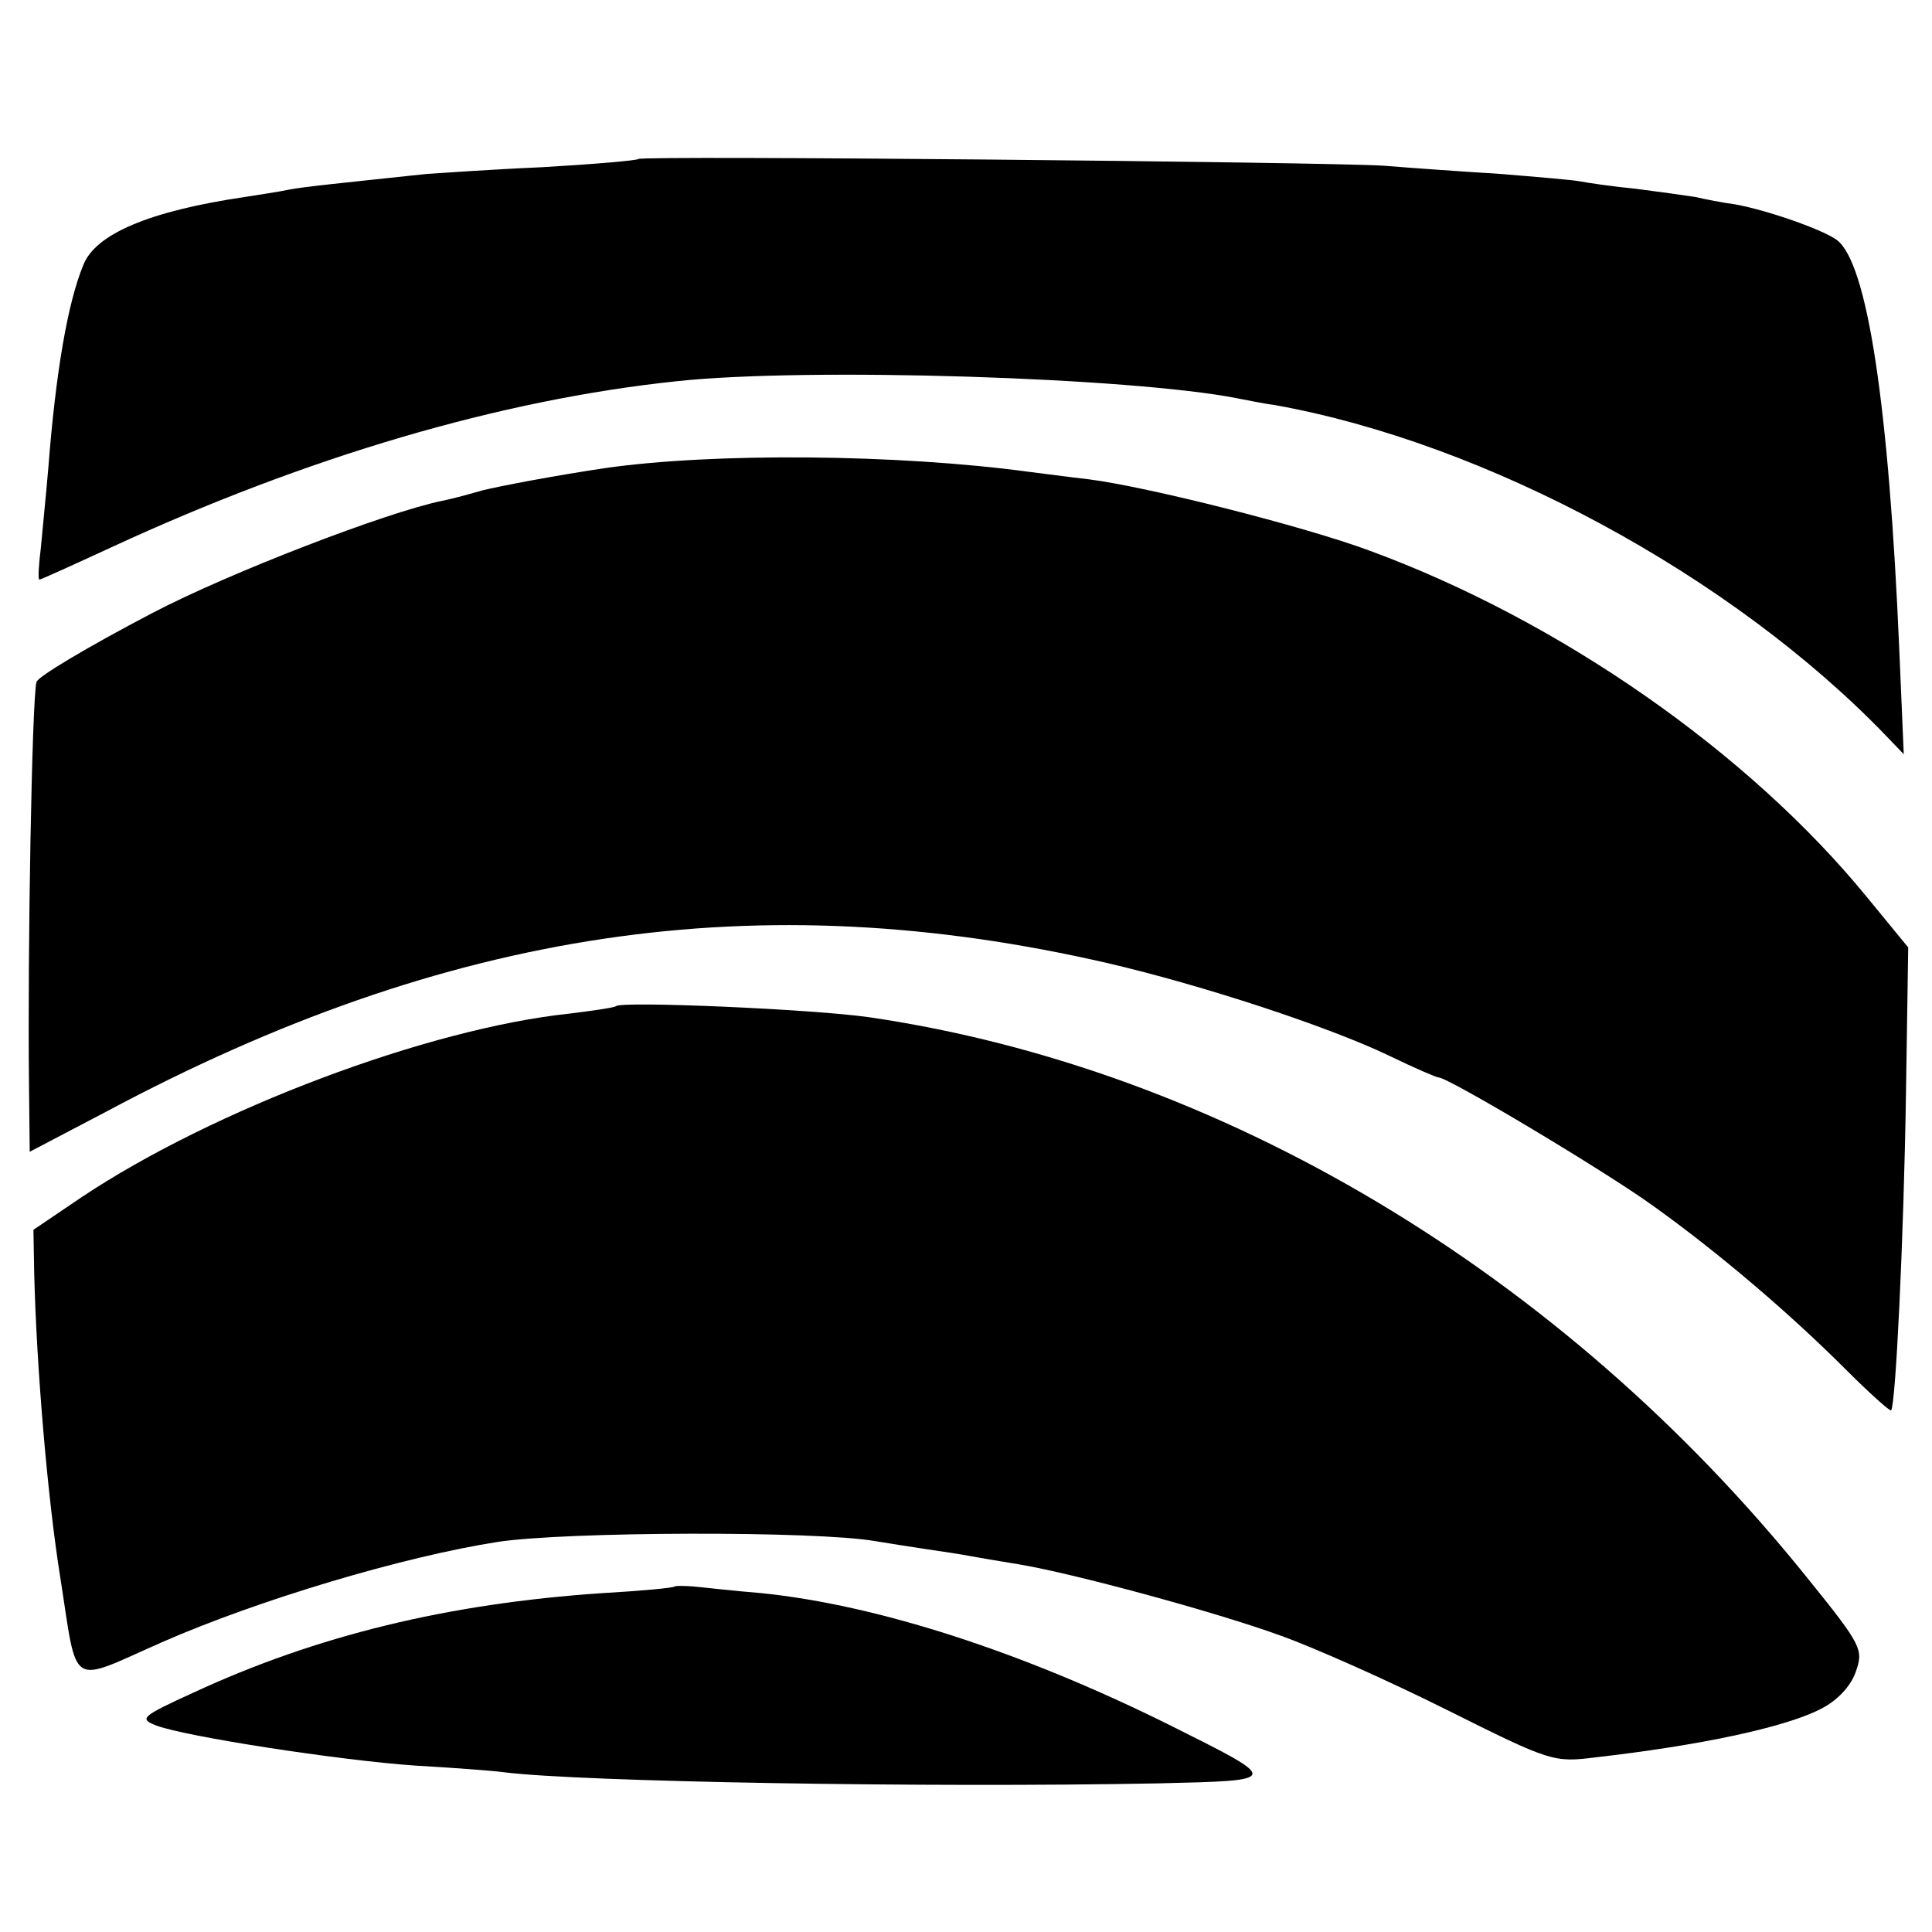
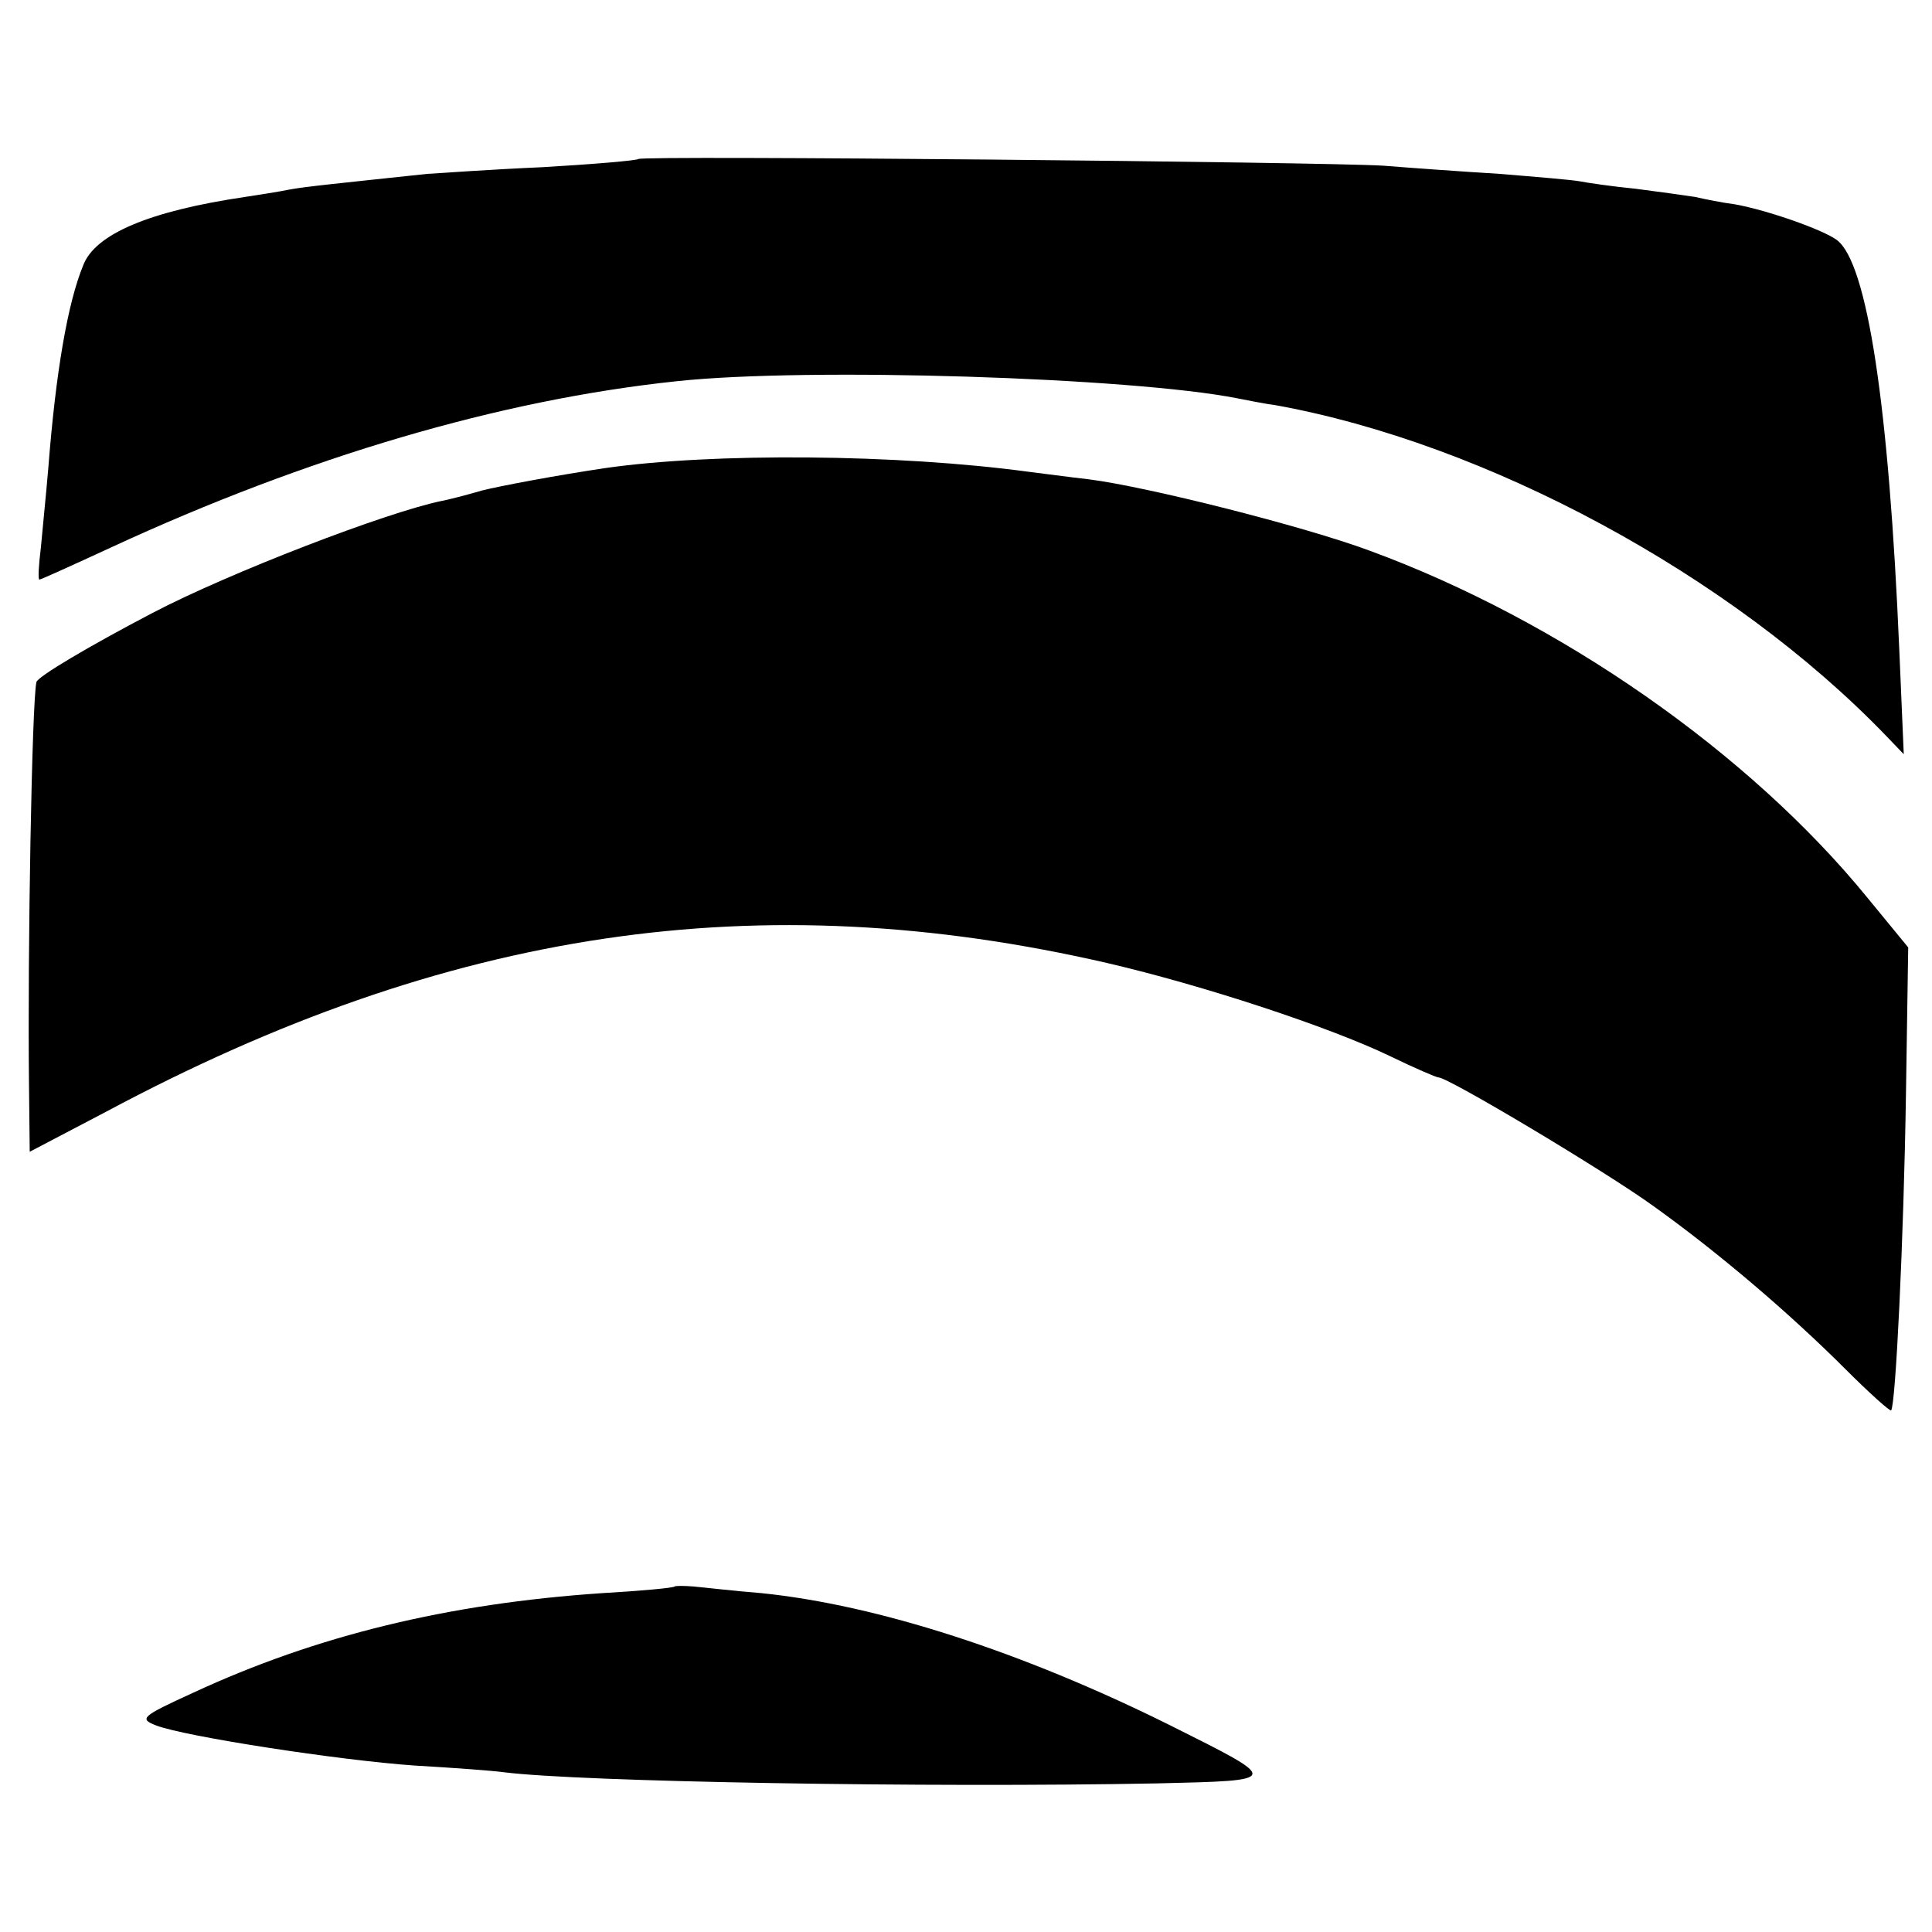
<svg xmlns="http://www.w3.org/2000/svg" version="1" width="346.667" height="346.667" viewBox="0 0 260 260">
  <path d="M85.9 21.4c-.2.2-6 .7-12.9 1.1-6.9.3-13.8.8-15.5.9-12.2 1.3-16.3 1.7-18.5 2.1-1.4.3-4.1.7-6 1-12.9 1.9-20.2 5-21.8 9.2C9.1 40.8 7.5 50.1 6.5 63c-.3 3.6-.8 8.4-1 10.7-.3 2.4-.4 4.3-.2 4.3s4.6-2 9.8-4.4c26.2-12.1 52.2-19.8 76-22.3 17.7-1.9 61.2-.5 75.4 2.3 1.1.2 3.4.7 5 .9C200 59.6 233 77.4 253.8 99l2.4 2.5-.6-14c-1.4-33-4.3-52.1-8.4-55.2-1.9-1.4-9.3-4-13.7-4.8-1.6-.2-4.1-.7-5.4-1-1.3-.2-4.9-.7-8-1.1-3.1-.3-6.5-.8-7.5-1-1.1-.2-5.9-.6-10.8-1-4.9-.3-11.9-.8-15.6-1.1-7.9-.5-99.8-1.4-100.3-.9z" />
  <path d="M81.4 63c-6.7 1-14.1 2.4-16.5 3-2.4.7-4.8 1.3-5.4 1.4-7.4 1.5-28.7 9.7-39 15.1C11.9 87 5 91.1 4.9 91.8c-.6 2.6-1.2 36.2-1 54L4 155l10.3-5.4c46-24.6 87.8-30.8 134.7-20 12.9 3 29.9 8.6 38 12.5 3.3 1.6 6.3 2.9 6.6 2.9 1.3 0 22.4 12.6 28.9 17.3 8.8 6.3 18.3 14.4 25.9 22 3.2 3.2 6 5.7 6.1 5.5.6-.6 1.7-22.9 2-42.8l.3-19.5-5.5-6.7c-15.9-19.5-41.4-37.3-67-46.7-8.9-3.3-29.9-8.6-37.8-9.6-2.7-.3-6.3-.8-8-1-17.7-2.4-42.5-2.6-57.1-.5z" />
-   <path d="M82.9 135.4c-.2.2-3 .6-6.2 1-19.1 2-48 12.9-65.7 24.7l-6.5 4.4.1 5.7c.3 12.7 1.8 30.4 3.5 41 2.4 15.3 1 14.4 13.7 8.8 13-5.7 32.4-11.5 45.2-13.5 9.3-1.4 42.8-1.5 50.8-.1 1.8.3 5 .8 7 1.1 2.1.3 4.7.7 5.7.9 1.1.2 4 .7 6.5 1.1 7.3 1.2 26.5 6.4 35.3 9.6 4.5 1.6 14.6 6.1 22.4 10 14 7 14.4 7.1 20 6.4 14-1.6 25.4-4 30.3-6.5 2.2-1.1 4-3 4.7-4.9 1.1-3.1 1-3.5-6.6-12.9-33-41-79-68.4-126.1-75.3-7.6-1.1-33.3-2.2-34.1-1.5z" />
  <path d="M90.8 213.5c-.2.2-4.6.6-9.8.9-20.7 1.4-38.4 5.7-55 13.4-7 3.2-7.3 3.5-5 4.4 3.9 1.5 24.7 4.7 34.8 5.4 5.2.3 10.6.7 12 .9 10.3 1.3 57 2.1 88 1.5 16.7-.4 16.7-.3 1.7-7.8-19.9-9.9-39.4-16.2-55-17.8-3.8-.3-8-.8-9.2-.9-1.2-.1-2.4-.1-2.5 0z" />
</svg>